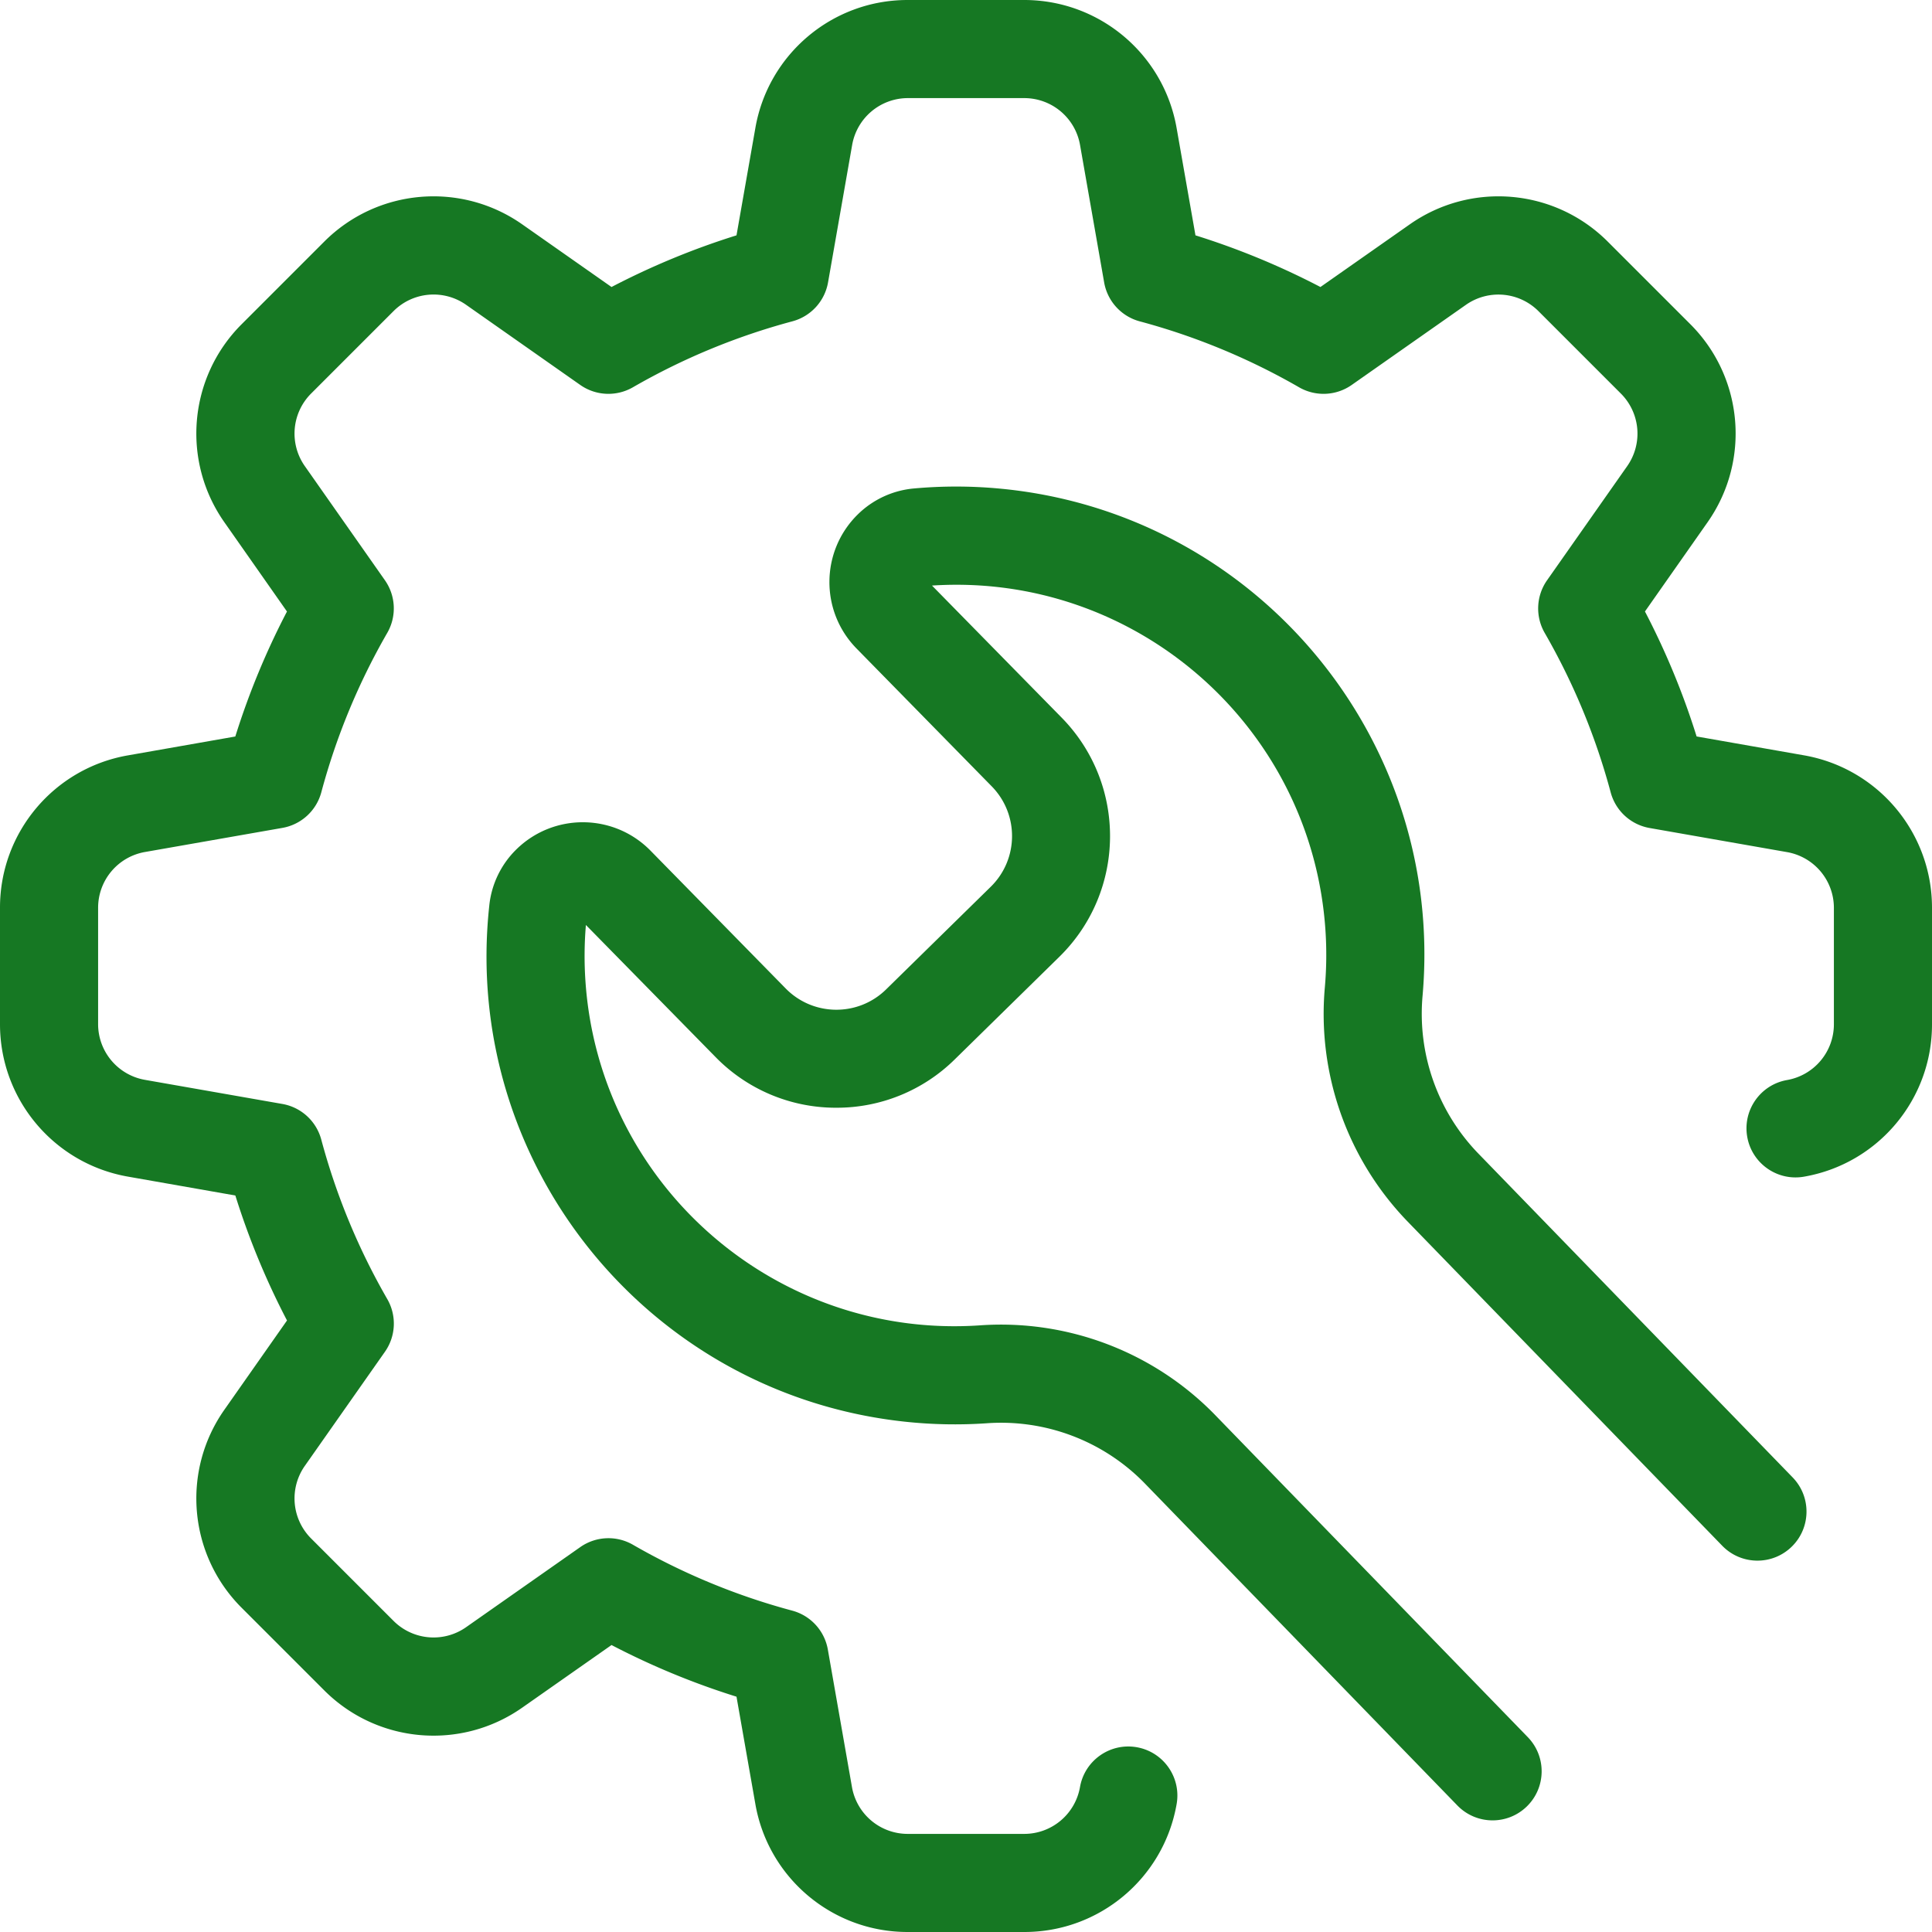
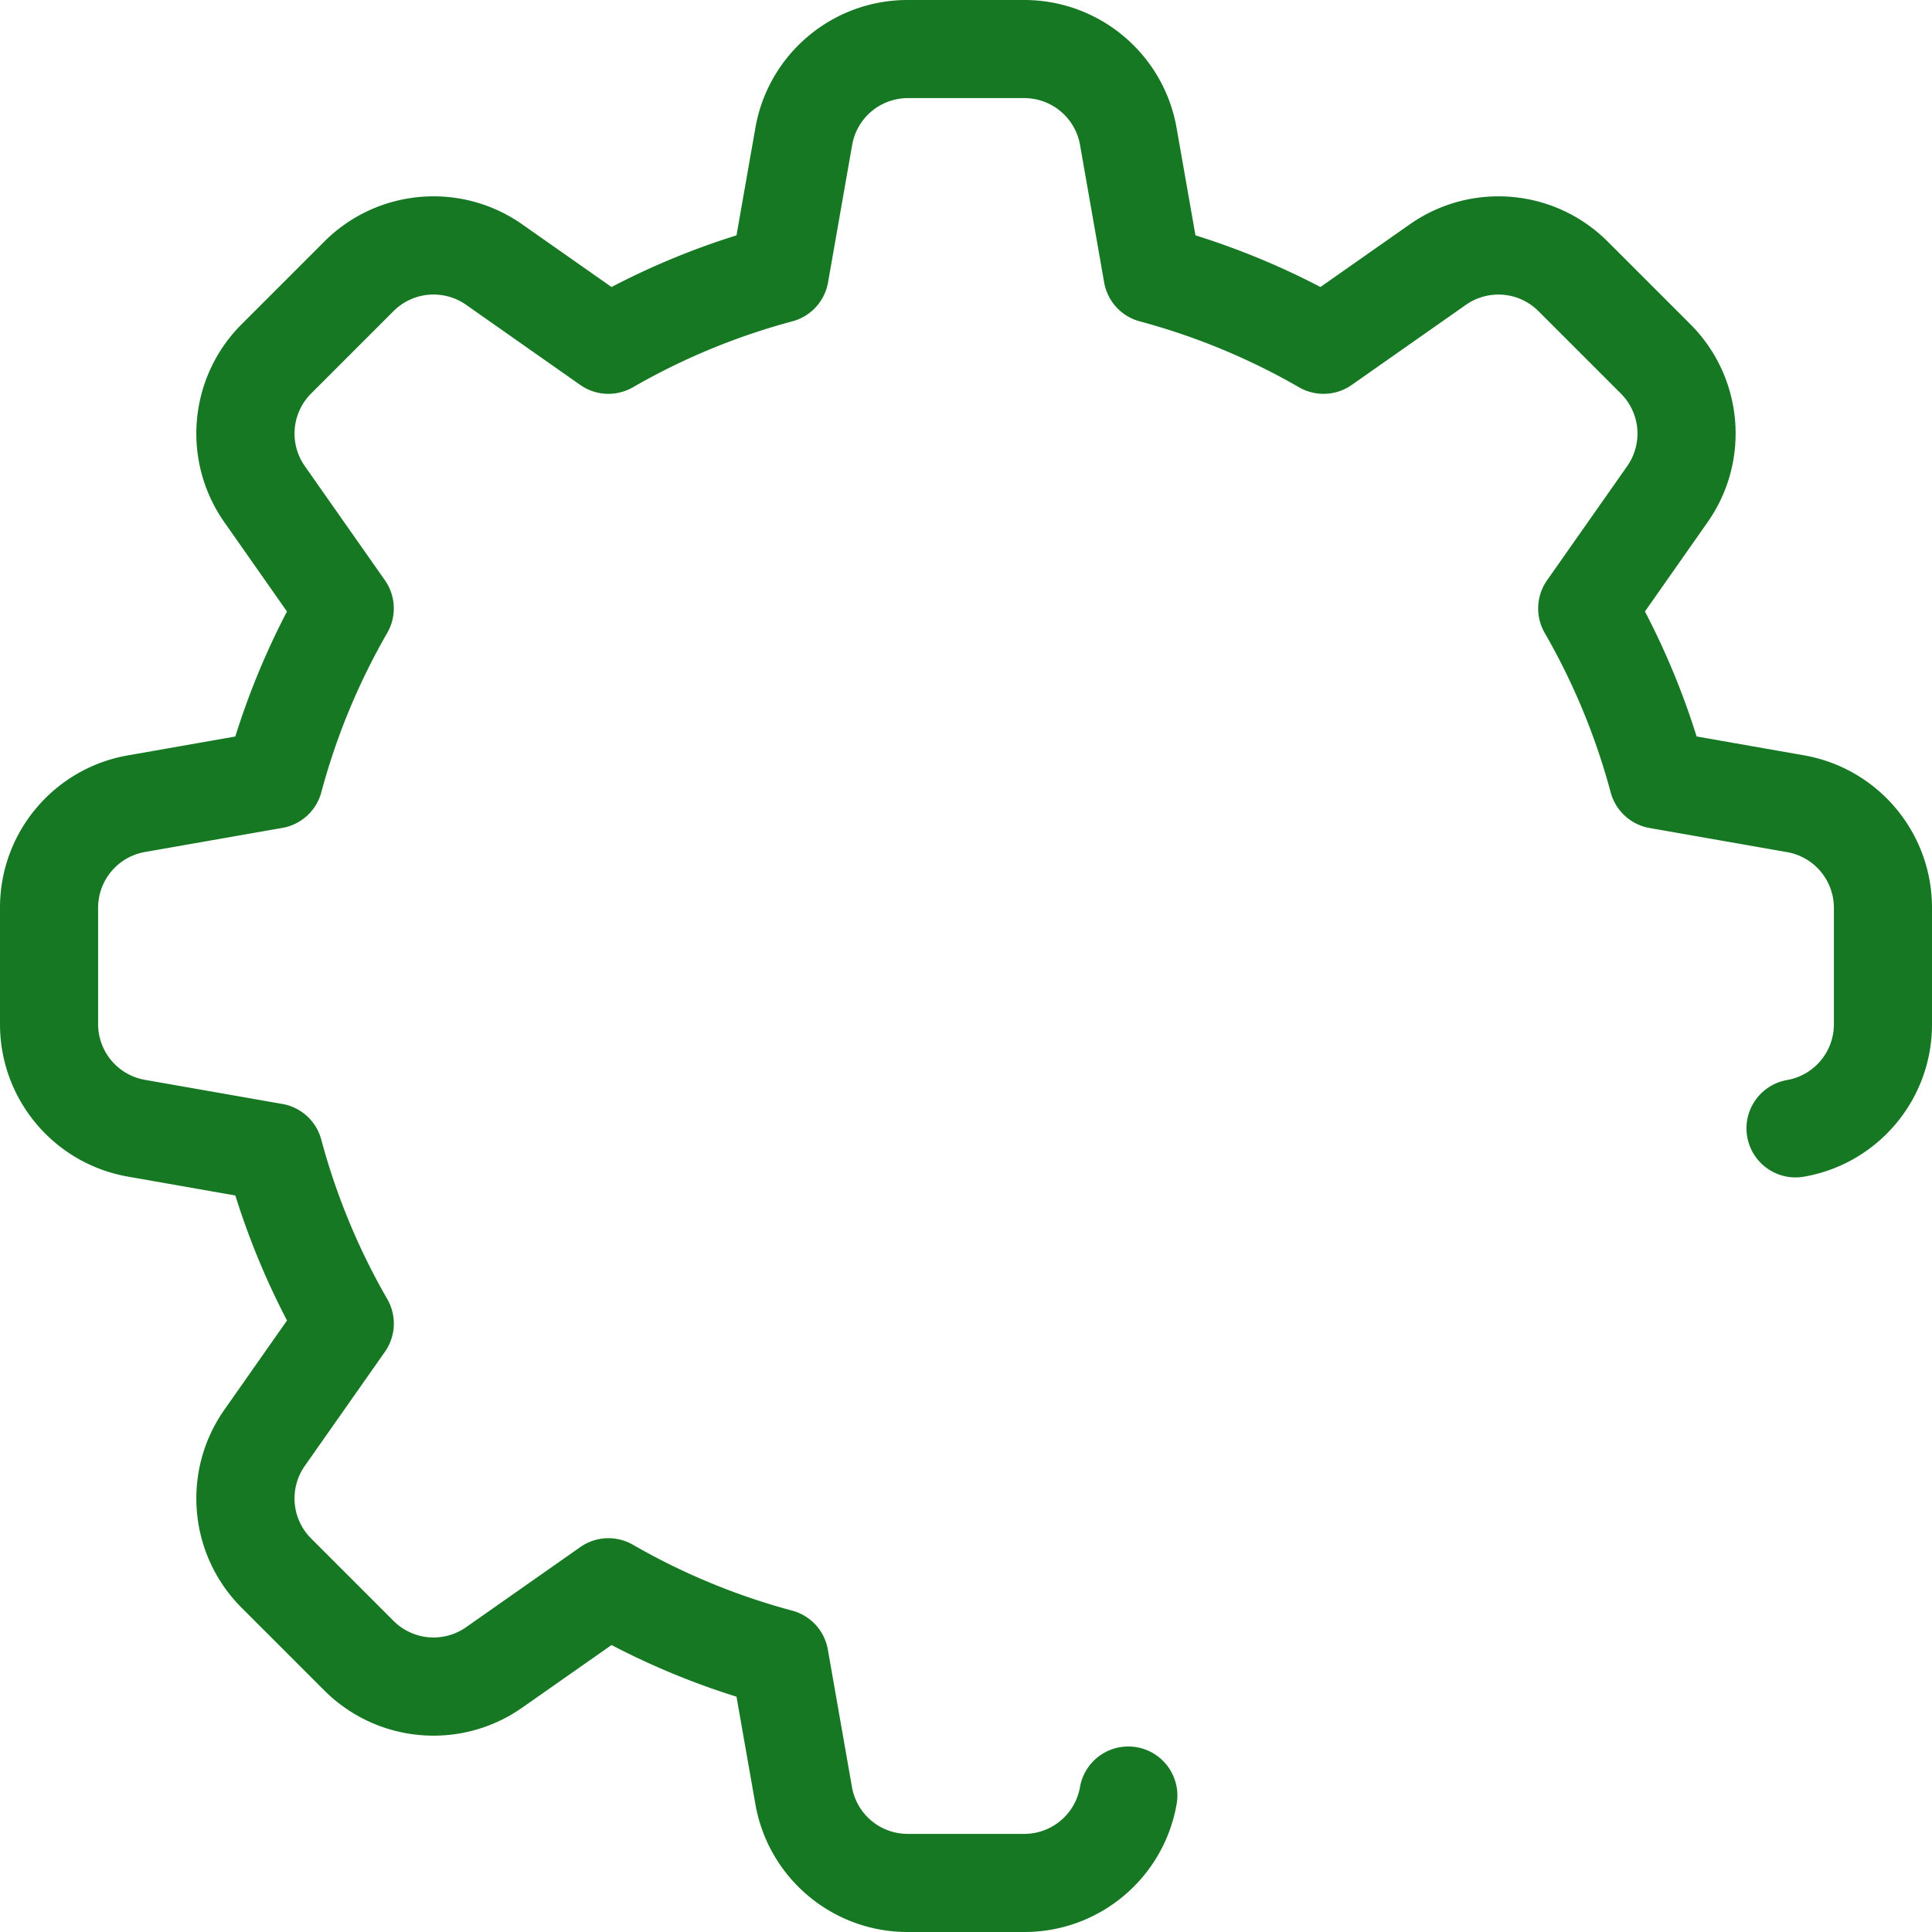
<svg xmlns="http://www.w3.org/2000/svg" width="512" height="512" x="0" y="0" viewBox="0 0 512 512" style="enable-background:new 0 0 512 512" xml:space="preserve" class="">
  <g>
    <path d="m478.08 200.17-28.46-5a201.966 201.966 0 0 0-13.69-33.12l16.58-23.63c11.454-16.293 9.521-38.465-4.58-52.53L426.1 64.06c-14.065-14.101-36.237-16.034-52.53-4.58l-23.64 16.58a201.966 201.966 0 0 0-33.12-13.69l-5-28.46C308.368 14.306 291.344.006 271.44 0h-30.88c-19.92-.023-36.964 14.295-40.38 33.92l-5 28.45a201.755 201.755 0 0 0-33.12 13.69l-23.63-16.58c-16.293-11.454-38.465-9.521-52.53 4.58L64.06 85.9c-14.101 14.065-16.034 36.237-4.58 52.53l16.57 23.63a201.966 201.966 0 0 0-13.69 33.12l-28.45 5C14.289 203.6-.023 220.644 0 240.56v30.88c.002 19.911 14.308 36.942 33.92 40.38l28.45 5a201.755 201.755 0 0 0 13.69 33.12l-16.58 23.63c-11.454 16.293-9.521 38.465 4.58 52.53l21.84 21.84c14.065 14.101 36.237 16.034 52.53 4.58l23.63-16.57a201.668 201.668 0 0 0 33.12 13.69l5 28.46c3.424 19.617 20.467 33.924 40.38 33.9h30.88c19.916.023 36.96-14.289 40.38-33.91 1.243-7.072-3.483-13.812-10.555-15.055-7.072-1.243-13.812 3.483-15.055 10.555A15 15 0 0 1 271.44 486h-30.88a15 15 0 0 1-14.78-12.41l-6.39-36.43a13 13 0 0 0-9.39-10.31 175.625 175.625 0 0 1-42.24-17.46 12.998 12.998 0 0 0-14 .62l-30.25 21.22a15 15 0 0 1-19.22-1.68l-21.84-21.84a15 15 0 0 1-1.68-19.22L102 358.25a12.998 12.998 0 0 0 .62-14A175.778 175.778 0 0 1 85.14 302a13 13 0 0 0-10.31-9.44l-36.42-6.39A15 15 0 0 1 26 271.44v-30.88a15 15 0 0 1 12.41-14.77l36.43-6.39a13 13 0 0 0 10.3-9.4 175.863 175.863 0 0 1 17.47-42.25 12.998 12.998 0 0 0-.62-14l-21.22-30.24a15 15 0 0 1 1.68-19.22l21.84-21.84a15 15 0 0 1 19.22-1.68L153.75 102a12.998 12.998 0 0 0 14 .62A175.668 175.668 0 0 1 210 85.15a13 13 0 0 0 9.44-10.31l6.39-36.43A15 15 0 0 1 240.56 26h30.88a15 15 0 0 1 14.78 12.41l6.39 36.43A13 13 0 0 0 302 85.15a175.874 175.874 0 0 1 42.24 17.47 12.998 12.998 0 0 0 14-.62l30.25-21.22a15 15 0 0 1 19.22 1.68l21.84 21.84a15 15 0 0 1 1.68 19.22L410 153.76a12.998 12.998 0 0 0-.62 14A175.955 175.955 0 0 1 426.85 210a13 13 0 0 0 10.31 9.43l36.43 6.39A15 15 0 0 1 486 240.56v30.88a15 15 0 0 1-12.41 14.78c-7.072 1.243-11.798 7.983-10.555 15.055 1.243 7.072 7.983 11.798 15.055 10.555 19.624-3.421 33.938-20.47 33.91-40.39v-30.88c.003-19.914-14.305-36.951-33.92-40.39z" fill="#167823" data-original="#000000" />
-     <path d="m475.07 391.53-83.16-85.69a53.23 53.23 0 0 1-14.91-42c5.968-68.273-44.539-128.457-112.812-134.425a124.057 124.057 0 0 0-21.788.015 24.317 24.317 0 0 0-15.08 6.9c-9.885 9.722-10.037 25.61-.34 35.52l35.83 36.53c7.282 7.417 7.173 19.332-.244 26.614l-.006.006-27.74 27.21c-7.421 7.275-19.333 7.158-26.61-.26l-35.83-36.53c-9.722-9.885-25.61-10.037-35.52-.34a24.309 24.309 0 0 0-7.2 14.95c-7.372 68.135 41.887 129.346 110.022 136.718 7.239.783 14.533.928 21.798.432a53.182 53.182 0 0 1 41.63 15.66l83.11 85.63c5.001 5.153 13.232 5.276 18.385.275 5.153-5.001 5.276-13.232.275-18.385l-83.16-85.68a79.22 79.22 0 0 0-62-23.45c-54.047 3.704-100.863-37.107-104.567-91.154a98.12 98.12 0 0 1 .117-14.946l34.36 35a44.525 44.525 0 0 0 31.57 13.43h.44A44.51 44.51 0 0 0 253 280.77l27.74-27.21c17.67-17.334 17.943-45.709.61-63.38l-34.36-35c54.058-3.531 100.744 37.429 104.276 91.487.325 4.981.27 9.98-.165 14.953a79.147 79.147 0 0 0 22.2 62.38l83.11 85.64c5.001 5.153 13.232 5.276 18.385.275 5.152-5.001 5.275-13.232.274-18.385z" fill="#167823" data-original="#000000" />
  </g>
</svg>